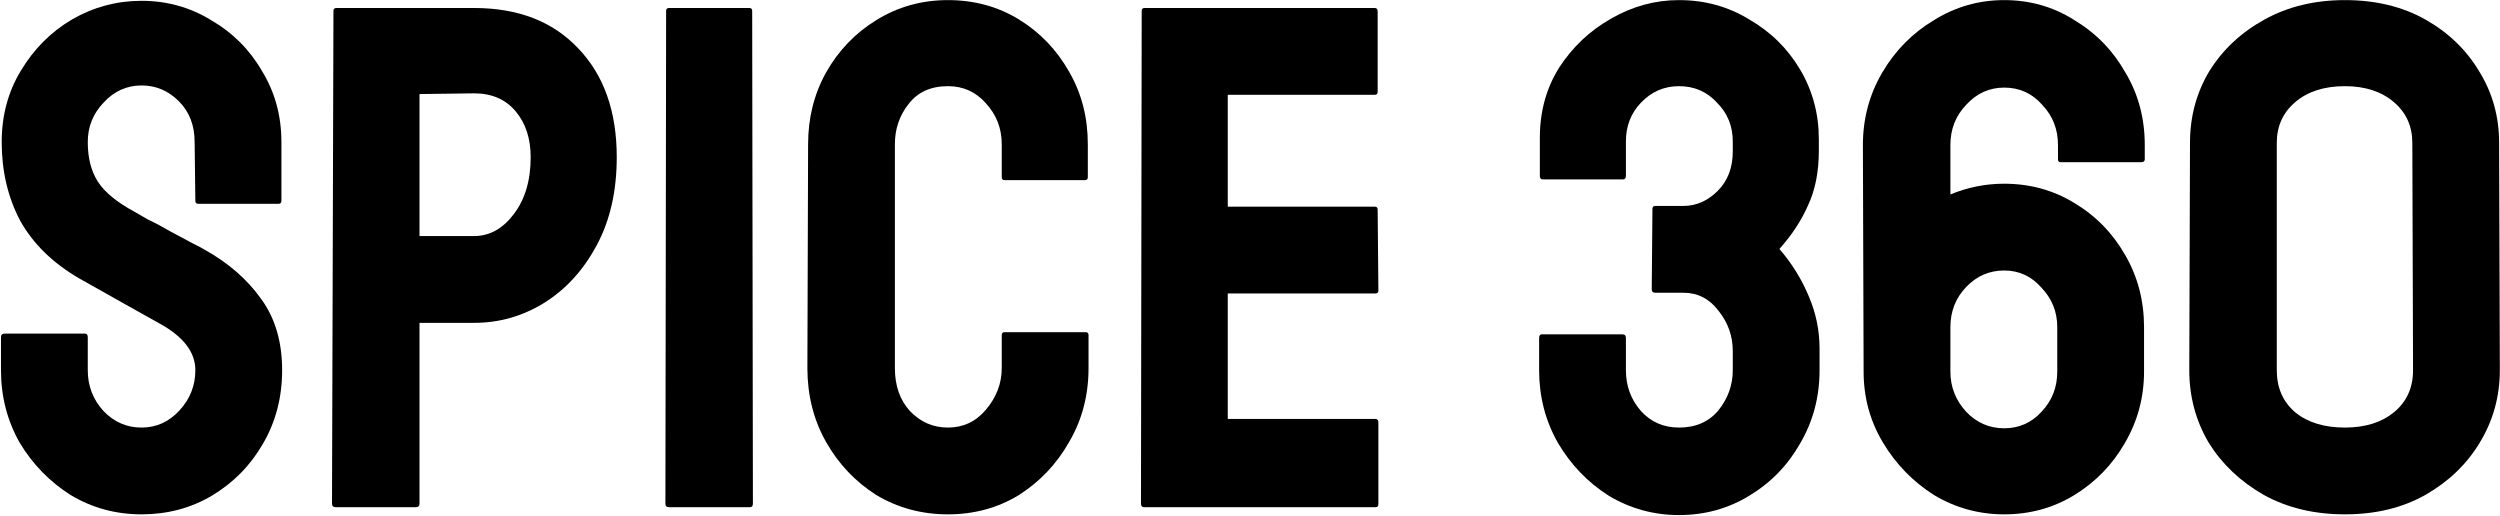
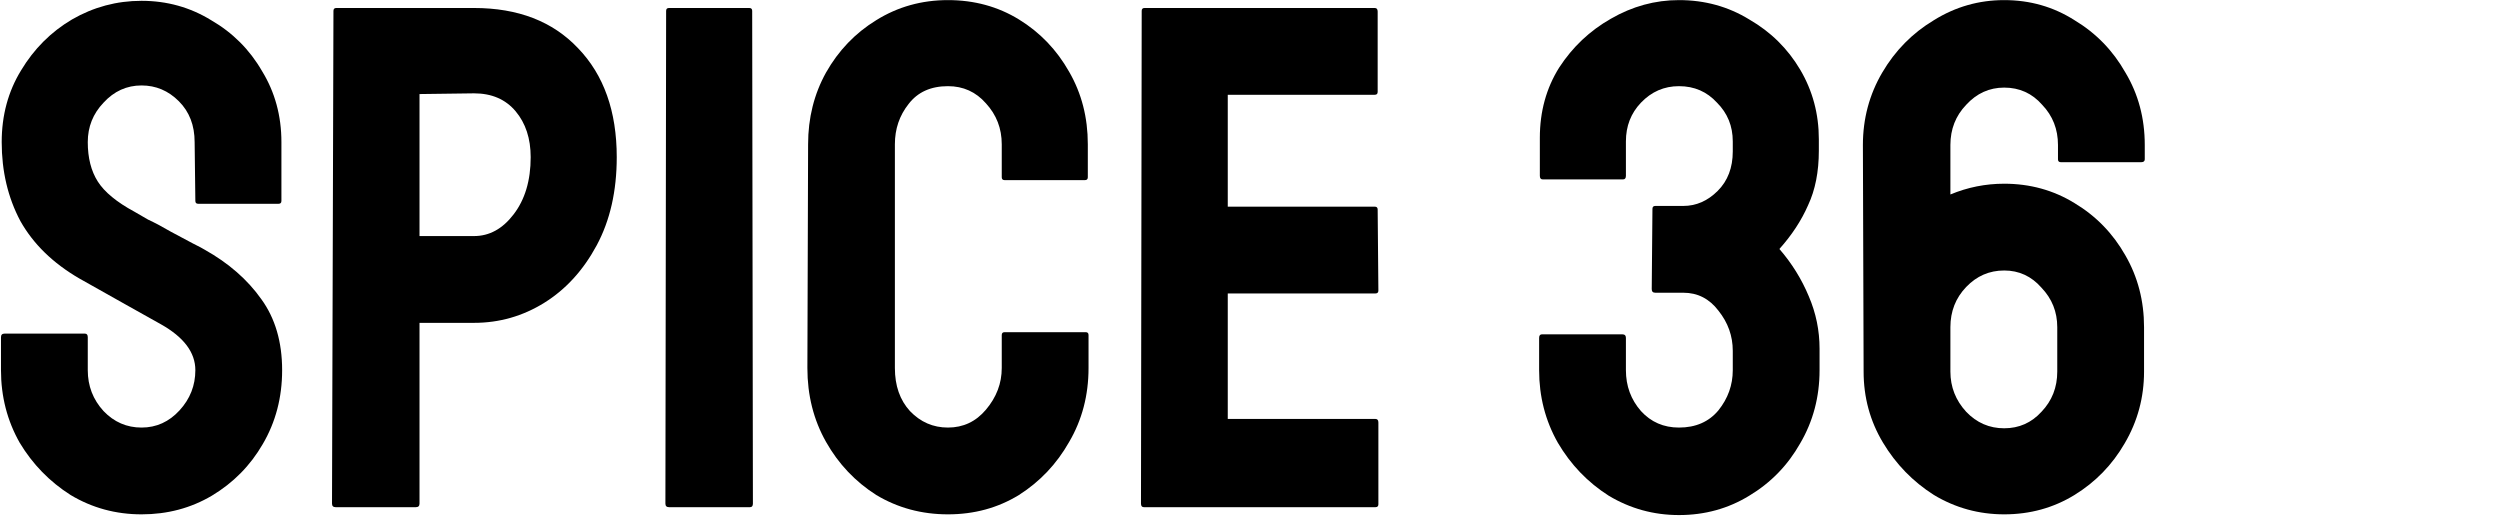
<svg xmlns="http://www.w3.org/2000/svg" width="1952" height="403" viewBox="0 0 1952 403" fill="none">
  <path d="M110.53 401.6C90.37 401.6 71.89 396.56 55.09 386.48C38.663 376.027 25.41 362.4 15.33 345.6C5.623 328.427 0.77 309.573 0.77 289.04V263.28C0.77 261.413 1.703 260.48 3.57 260.48H66.29C67.783 260.48 68.53 261.413 68.53 263.28V289.04C68.53 301.36 72.636 312 80.85 320.96C89.063 329.547 98.956 333.84 110.53 333.84C122.103 333.84 131.996 329.36 140.21 320.4C148.423 311.44 152.53 300.987 152.53 289.04C152.53 275.227 143.57 263.28 125.65 253.2C119.676 249.84 110.343 244.613 97.65 237.52C84.956 230.427 73.01 223.707 61.81 217.36C41.276 205.413 25.97 190.48 15.89 172.56C6.183 154.267 1.33 133.733 1.33 110.96C1.33 90.053 6.37 71.387 16.45 54.96C26.53 38.16 39.783 24.907 56.21 15.2C73.01 5.493 91.116 0.64 110.53 0.64C130.316 0.64 148.423 5.68 164.85 15.76C181.65 25.467 194.903 38.72 204.61 55.52C214.69 71.947 219.73 90.427 219.73 110.96V156.88C219.73 158.373 218.983 159.12 217.49 159.12H154.77C153.276 159.12 152.53 158.373 152.53 156.88L151.97 110.96C151.97 97.893 147.863 87.253 139.65 79.04C131.436 70.827 121.73 66.72 110.53 66.72C98.956 66.72 89.063 71.2 80.85 80.16C72.636 88.747 68.53 99.013 68.53 110.96C68.53 123.28 71.143 133.547 76.37 141.76C81.596 149.973 91.116 157.813 104.93 165.28C106.796 166.4 110.343 168.453 115.57 171.44C121.17 174.053 127.143 177.227 133.49 180.96C139.836 184.32 145.436 187.307 150.29 189.92C155.516 192.533 158.69 194.213 159.81 194.96C178.476 205.413 193.223 218.293 204.05 233.6C214.876 248.533 220.29 267.013 220.29 289.04C220.29 310.32 215.25 329.547 205.17 346.72C195.463 363.52 182.21 376.96 165.41 387.04C148.983 396.747 130.69 401.6 110.53 401.6Z" fill="black" />
  <path d="M262.036 396C260.169 396 259.236 395.067 259.236 393.2L260.356 8.48C260.356 6.987 261.103 6.24 262.596 6.24H370.116C404.463 6.24 431.529 16.693 451.316 37.6C471.476 58.507 481.556 86.88 481.556 122.72C481.556 149.227 476.329 172.187 465.876 191.6C455.423 211.013 441.796 225.947 424.996 236.4C408.196 246.853 389.903 252.08 370.116 252.08H327.556V393.2C327.556 395.067 326.623 396 324.756 396H262.036ZM327.556 184.32H370.116C382.063 184.32 392.329 178.72 400.916 167.52C409.876 155.947 414.356 141.013 414.356 122.72C414.356 108.16 410.436 96.213 402.596 86.88C394.756 77.547 383.929 72.88 370.116 72.88L327.556 73.44V184.32Z" fill="black" />
  <path d="M522.349 396C520.482 396 519.549 395.067 519.549 393.2L520.109 8.48C520.109 6.987 520.855 6.24 522.349 6.24H585.069C586.562 6.24 587.309 6.987 587.309 8.48L587.869 393.2C587.869 395.067 587.122 396 585.629 396H522.349Z" fill="black" />
  <path d="M740.167 401.6C719.633 401.6 700.967 396.56 684.167 386.48C667.74 376.027 654.673 362.213 644.967 345.04C635.26 327.867 630.407 308.64 630.407 287.36L630.967 112.64C630.967 92.107 635.633 73.44 644.967 56.64C654.673 39.467 667.74 25.84 684.167 15.76C700.967 5.307 719.633 0.08 740.167 0.08C760.7 0.08 779.18 5.12 795.607 15.2C812.033 25.28 825.1 38.907 834.807 56.08C844.513 72.88 849.367 91.733 849.367 112.64V138.4C849.367 139.893 848.62 140.64 847.127 140.64H784.407C782.913 140.64 782.167 139.893 782.167 138.4V112.64C782.167 100.32 778.06 89.68 769.847 80.72C762.007 71.76 752.113 67.28 740.167 67.28C726.727 67.28 716.46 71.947 709.367 81.28C702.273 90.24 698.727 100.693 698.727 112.64V287.36C698.727 301.173 702.647 312.373 710.487 320.96C718.7 329.547 728.593 333.84 740.167 333.84C752.113 333.84 762.007 329.173 769.847 319.84C778.06 310.133 782.167 299.307 782.167 287.36V261.6C782.167 260.107 782.913 259.36 784.407 259.36H847.687C849.18 259.36 849.927 260.107 849.927 261.6V287.36C849.927 308.64 844.887 327.867 834.807 345.04C825.1 362.213 812.033 376.027 795.607 386.48C779.18 396.56 760.7 401.6 740.167 401.6Z" fill="black" />
  <path d="M893.117 396C891.623 396 890.877 395.067 890.877 393.2L891.437 8.48C891.437 6.987 892.183 6.24 893.677 6.24H1073.44C1074.93 6.24 1075.68 7.173 1075.68 9.04V71.76C1075.68 73.253 1074.93 74 1073.44 74H958.637V161.36H1073.44C1074.93 161.36 1075.68 162.107 1075.68 163.6L1076.24 226.88C1076.24 228.373 1075.49 229.12 1074 229.12H958.637V327.12H1074C1075.49 327.12 1076.24 328.053 1076.24 329.92V393.76C1076.24 395.253 1075.49 396 1074 396H893.117Z" fill="black" />
  <path d="M1310.95 402.16C1291.16 402.16 1272.87 397.12 1256.07 387.04C1239.64 376.587 1226.39 362.773 1216.31 345.6C1206.6 328.427 1201.75 309.573 1201.75 289.04V263.84C1201.75 261.973 1202.49 261.04 1203.99 261.04H1266.71C1268.57 261.04 1269.51 261.973 1269.51 263.84V289.04C1269.51 301.36 1273.43 312 1281.27 320.96C1289.11 329.547 1299 333.84 1310.95 333.84C1324.01 333.84 1334.28 329.36 1341.75 320.4C1349.21 311.067 1352.95 300.613 1352.95 289.04V273.92C1352.95 262.347 1349.21 251.893 1341.75 242.56C1334.65 233.227 1325.51 228.56 1314.31 228.56H1292.47C1290.6 228.56 1289.67 227.627 1289.67 225.76L1290.23 163.04C1290.23 161.547 1290.97 160.8 1292.47 160.8H1314.31C1324.39 160.8 1333.35 156.88 1341.19 149.04C1349.03 141.2 1352.95 130.933 1352.95 118.24V110.4C1352.95 98.453 1348.84 88.373 1340.63 80.16C1332.79 71.573 1322.89 67.28 1310.95 67.28C1299.37 67.28 1289.48 71.573 1281.27 80.16C1273.43 88.373 1269.51 98.453 1269.51 110.4V137.28C1269.51 139.147 1268.76 140.08 1267.27 140.08H1204.55C1203.05 140.08 1202.31 139.147 1202.31 137.28V107.6C1202.31 87.067 1207.35 68.773 1217.43 52.72C1227.88 36.667 1241.32 23.973 1257.75 14.64C1274.55 4.933 1292.28 0.08 1310.95 0.08C1331.11 0.08 1349.4 5.12 1365.83 15.2C1382.63 24.907 1395.88 37.973 1405.59 54.4C1415.29 70.827 1420.15 88.933 1420.15 108.72V117.68C1420.15 134.107 1417.35 148.293 1411.75 160.24C1406.52 172.187 1399.05 183.573 1389.35 194.4C1399.05 205.6 1406.71 217.92 1412.31 231.36C1417.91 244.427 1420.71 258.053 1420.71 272.24V289.04C1420.71 309.947 1415.67 328.987 1405.59 346.16C1395.88 363.333 1382.63 376.96 1365.83 387.04C1349.4 397.12 1331.11 402.16 1310.95 402.16Z" fill="black" />
  <path d="M1564.87 401.6C1545.08 401.6 1526.79 396.56 1509.99 386.48C1493.56 376.027 1480.31 362.4 1470.23 345.6C1460.15 328.8 1455.11 310.32 1455.11 290.16L1454.55 113.2C1454.55 92.667 1459.59 73.813 1469.67 56.64C1479.75 39.467 1493.19 25.84 1509.99 15.76C1526.79 5.307 1545.08 0.08 1564.87 0.08C1585.03 0.08 1603.32 5.307 1619.75 15.76C1636.55 25.84 1649.8 39.467 1659.51 56.64C1669.59 73.44 1674.63 92.293 1674.63 113.2V124.4C1674.63 125.893 1673.69 126.64 1671.83 126.64H1609.11C1607.61 126.64 1606.87 125.893 1606.87 124.4V113.2C1606.87 100.88 1602.76 90.427 1594.55 81.84C1586.71 72.88 1576.81 68.4 1564.87 68.4C1553.29 68.4 1543.4 72.88 1535.19 81.84C1526.97 90.427 1522.87 100.88 1522.87 113.2V151.84C1536.31 146.24 1550.31 143.44 1564.87 143.44C1585.03 143.44 1603.32 148.48 1619.75 158.56C1636.55 168.64 1649.8 182.267 1659.51 199.44C1669.21 216.24 1674.07 234.907 1674.07 255.44V290.16C1674.07 310.32 1669.03 328.987 1658.95 346.16C1649.24 362.96 1636.17 376.4 1619.75 386.48C1603.32 396.56 1585.03 401.6 1564.87 401.6ZM1564.87 334.4C1576.44 334.4 1586.15 330.107 1593.99 321.52C1602.2 312.933 1606.31 302.48 1606.31 290.16V255.44C1606.31 243.493 1602.2 233.227 1593.99 224.64C1586.15 215.68 1576.44 211.2 1564.87 211.2C1553.29 211.2 1543.4 215.493 1535.19 224.08C1526.97 232.667 1522.87 243.12 1522.87 255.44V290.16C1522.87 302.107 1526.97 312.56 1535.19 321.52C1543.4 330.107 1553.29 334.4 1564.87 334.4Z" fill="black" />
-   <path d="M1830.91 401.6C1807.02 401.6 1785.92 396.56 1767.63 386.48C1749.34 376.027 1734.96 362.4 1724.51 345.6C1714.43 328.427 1709.39 309.573 1709.39 289.04L1709.95 111.52C1709.95 90.987 1714.99 72.32 1725.07 55.52C1735.52 38.72 1749.9 25.28 1768.19 15.2C1786.48 5.12 1807.39 0.08 1830.91 0.08C1854.8 0.08 1875.71 5.12 1893.63 15.2C1911.55 25.28 1925.55 38.72 1935.63 55.52C1946.08 72.32 1951.31 90.987 1951.31 111.52L1951.87 289.04C1951.87 309.573 1946.64 328.427 1936.19 345.6C1926.11 362.4 1911.92 376.027 1893.63 386.48C1875.71 396.56 1854.8 401.6 1830.91 401.6ZM1884.11 289.04L1883.55 111.52C1883.55 98.453 1878.7 87.813 1868.99 79.6C1859.28 71.387 1846.59 67.28 1830.91 67.28C1814.86 67.28 1801.98 71.387 1792.27 79.6C1782.56 87.813 1777.71 98.453 1777.71 111.52V289.04C1777.71 302.853 1782.56 313.867 1792.27 322.08C1801.98 329.92 1814.86 333.84 1830.91 333.84C1846.59 333.84 1859.28 329.92 1868.99 322.08C1879.07 313.867 1884.11 302.853 1884.11 289.04Z" fill="black" />
</svg>